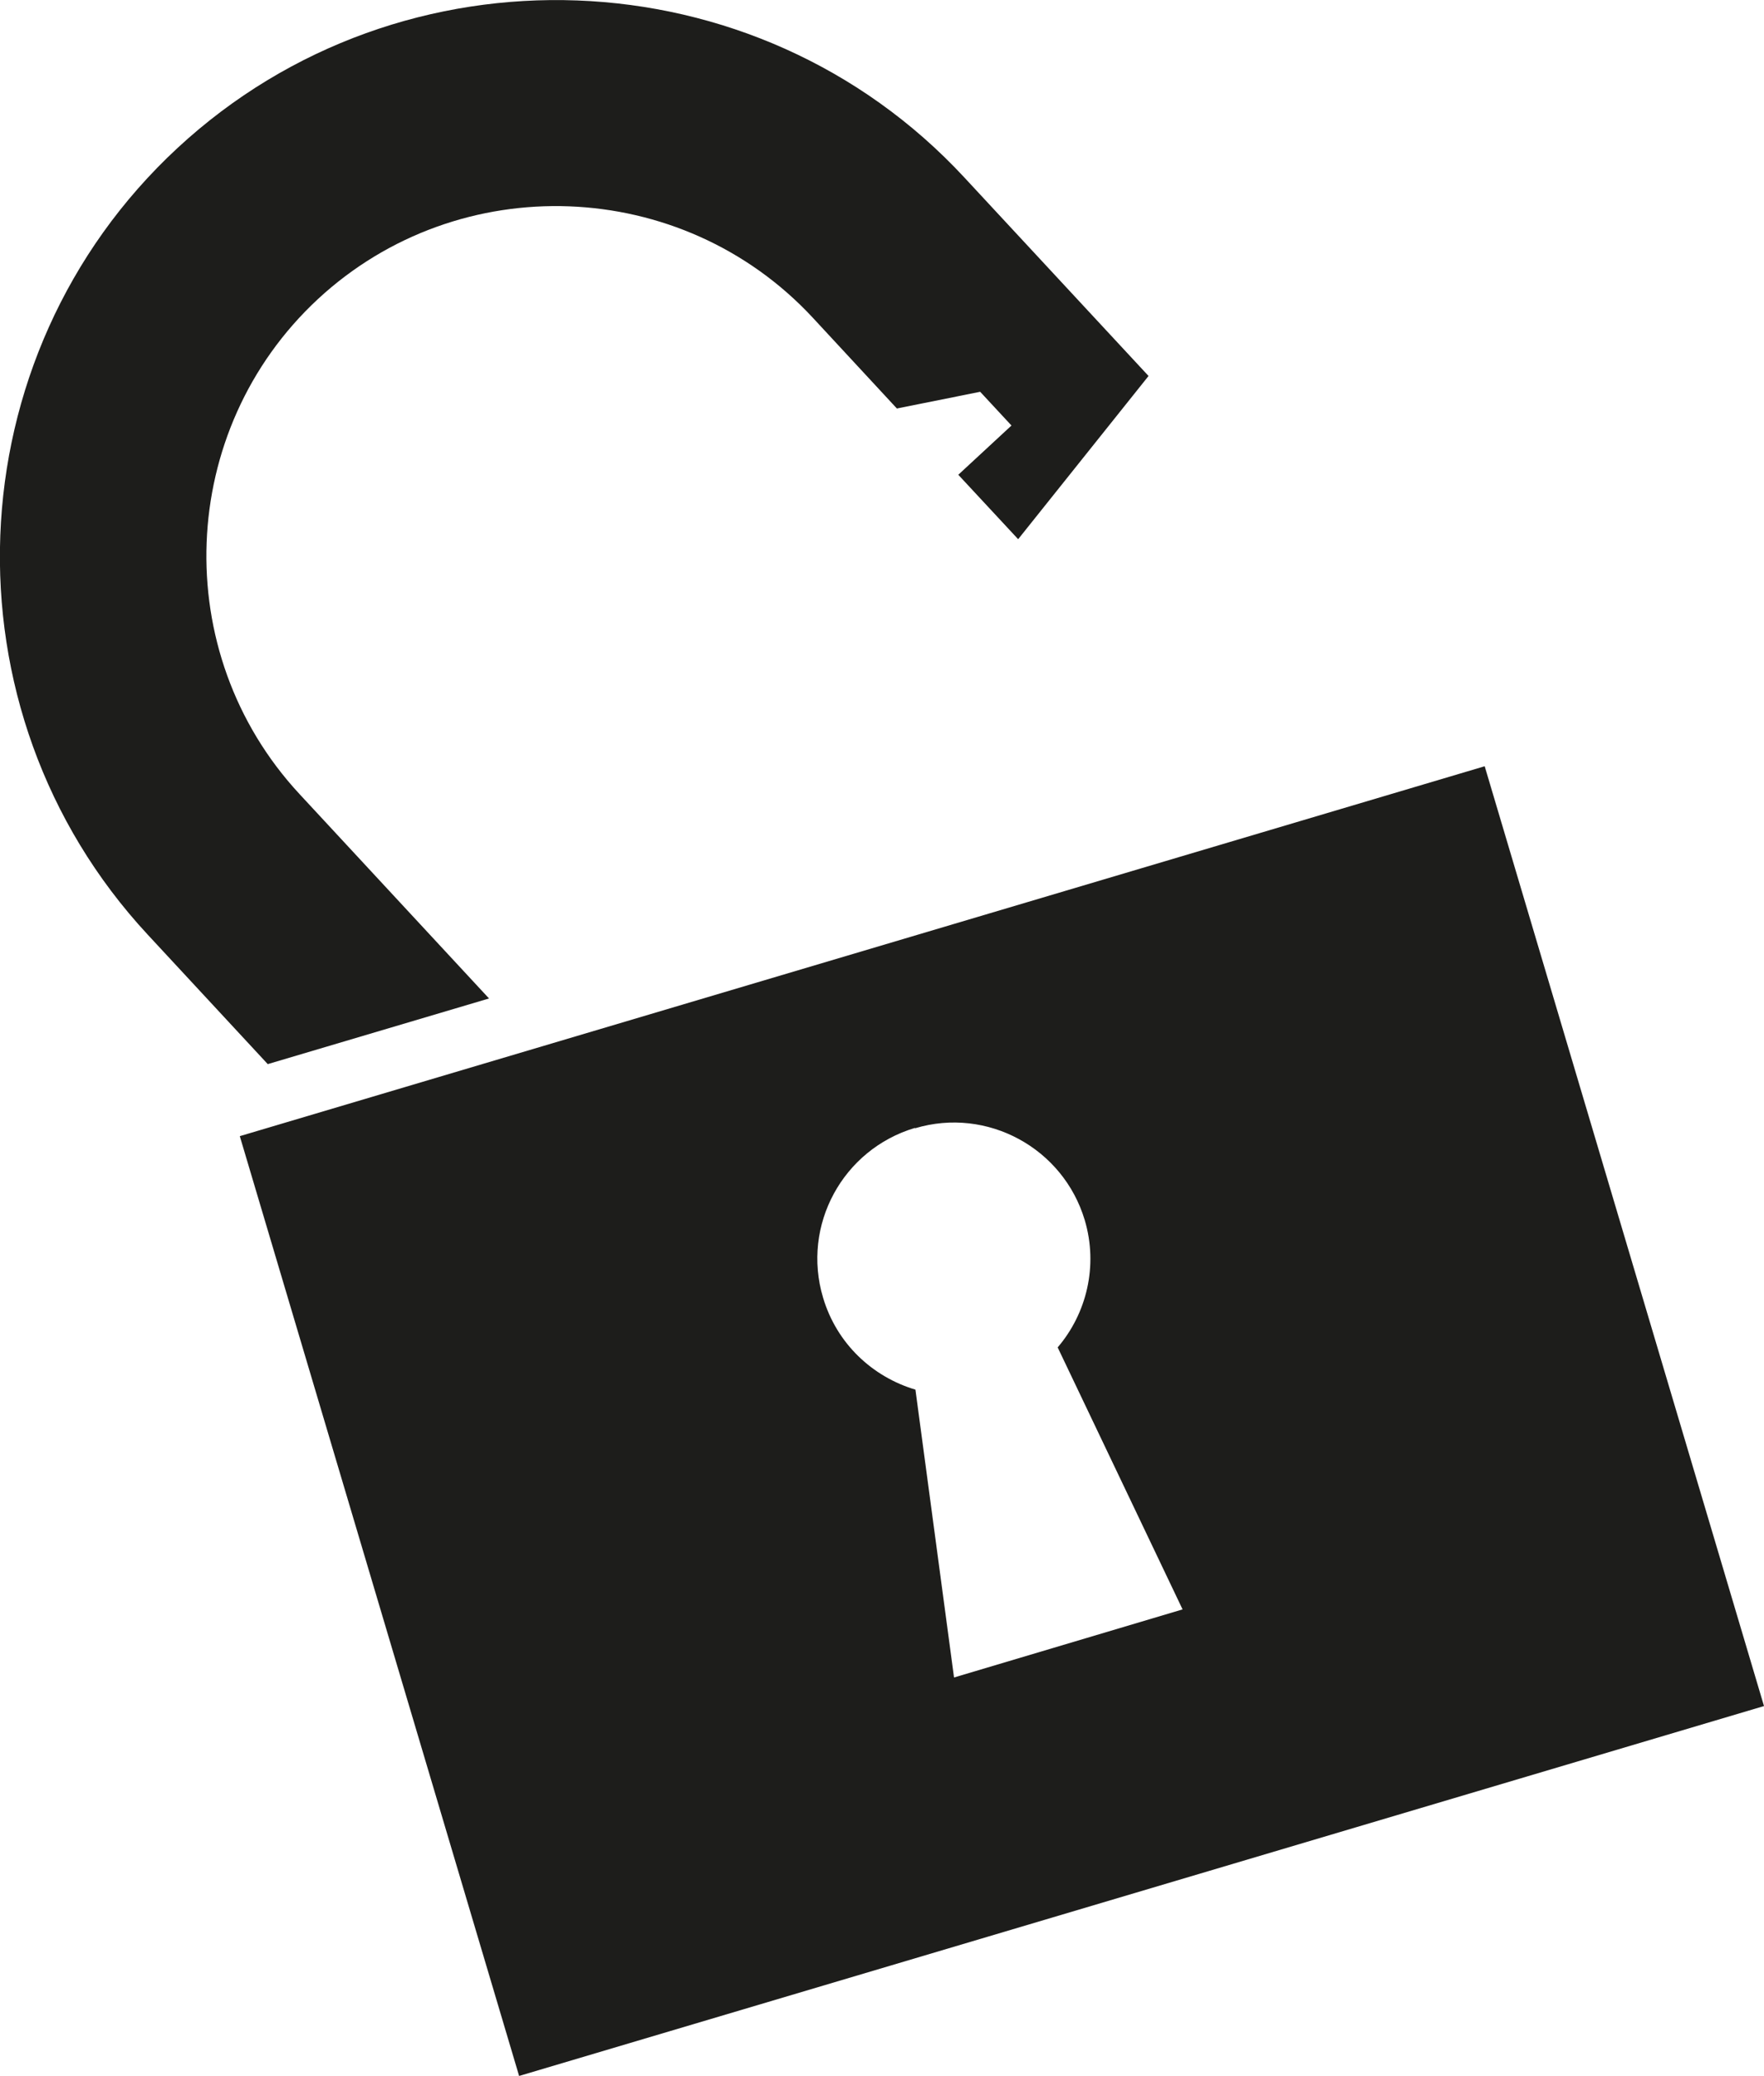
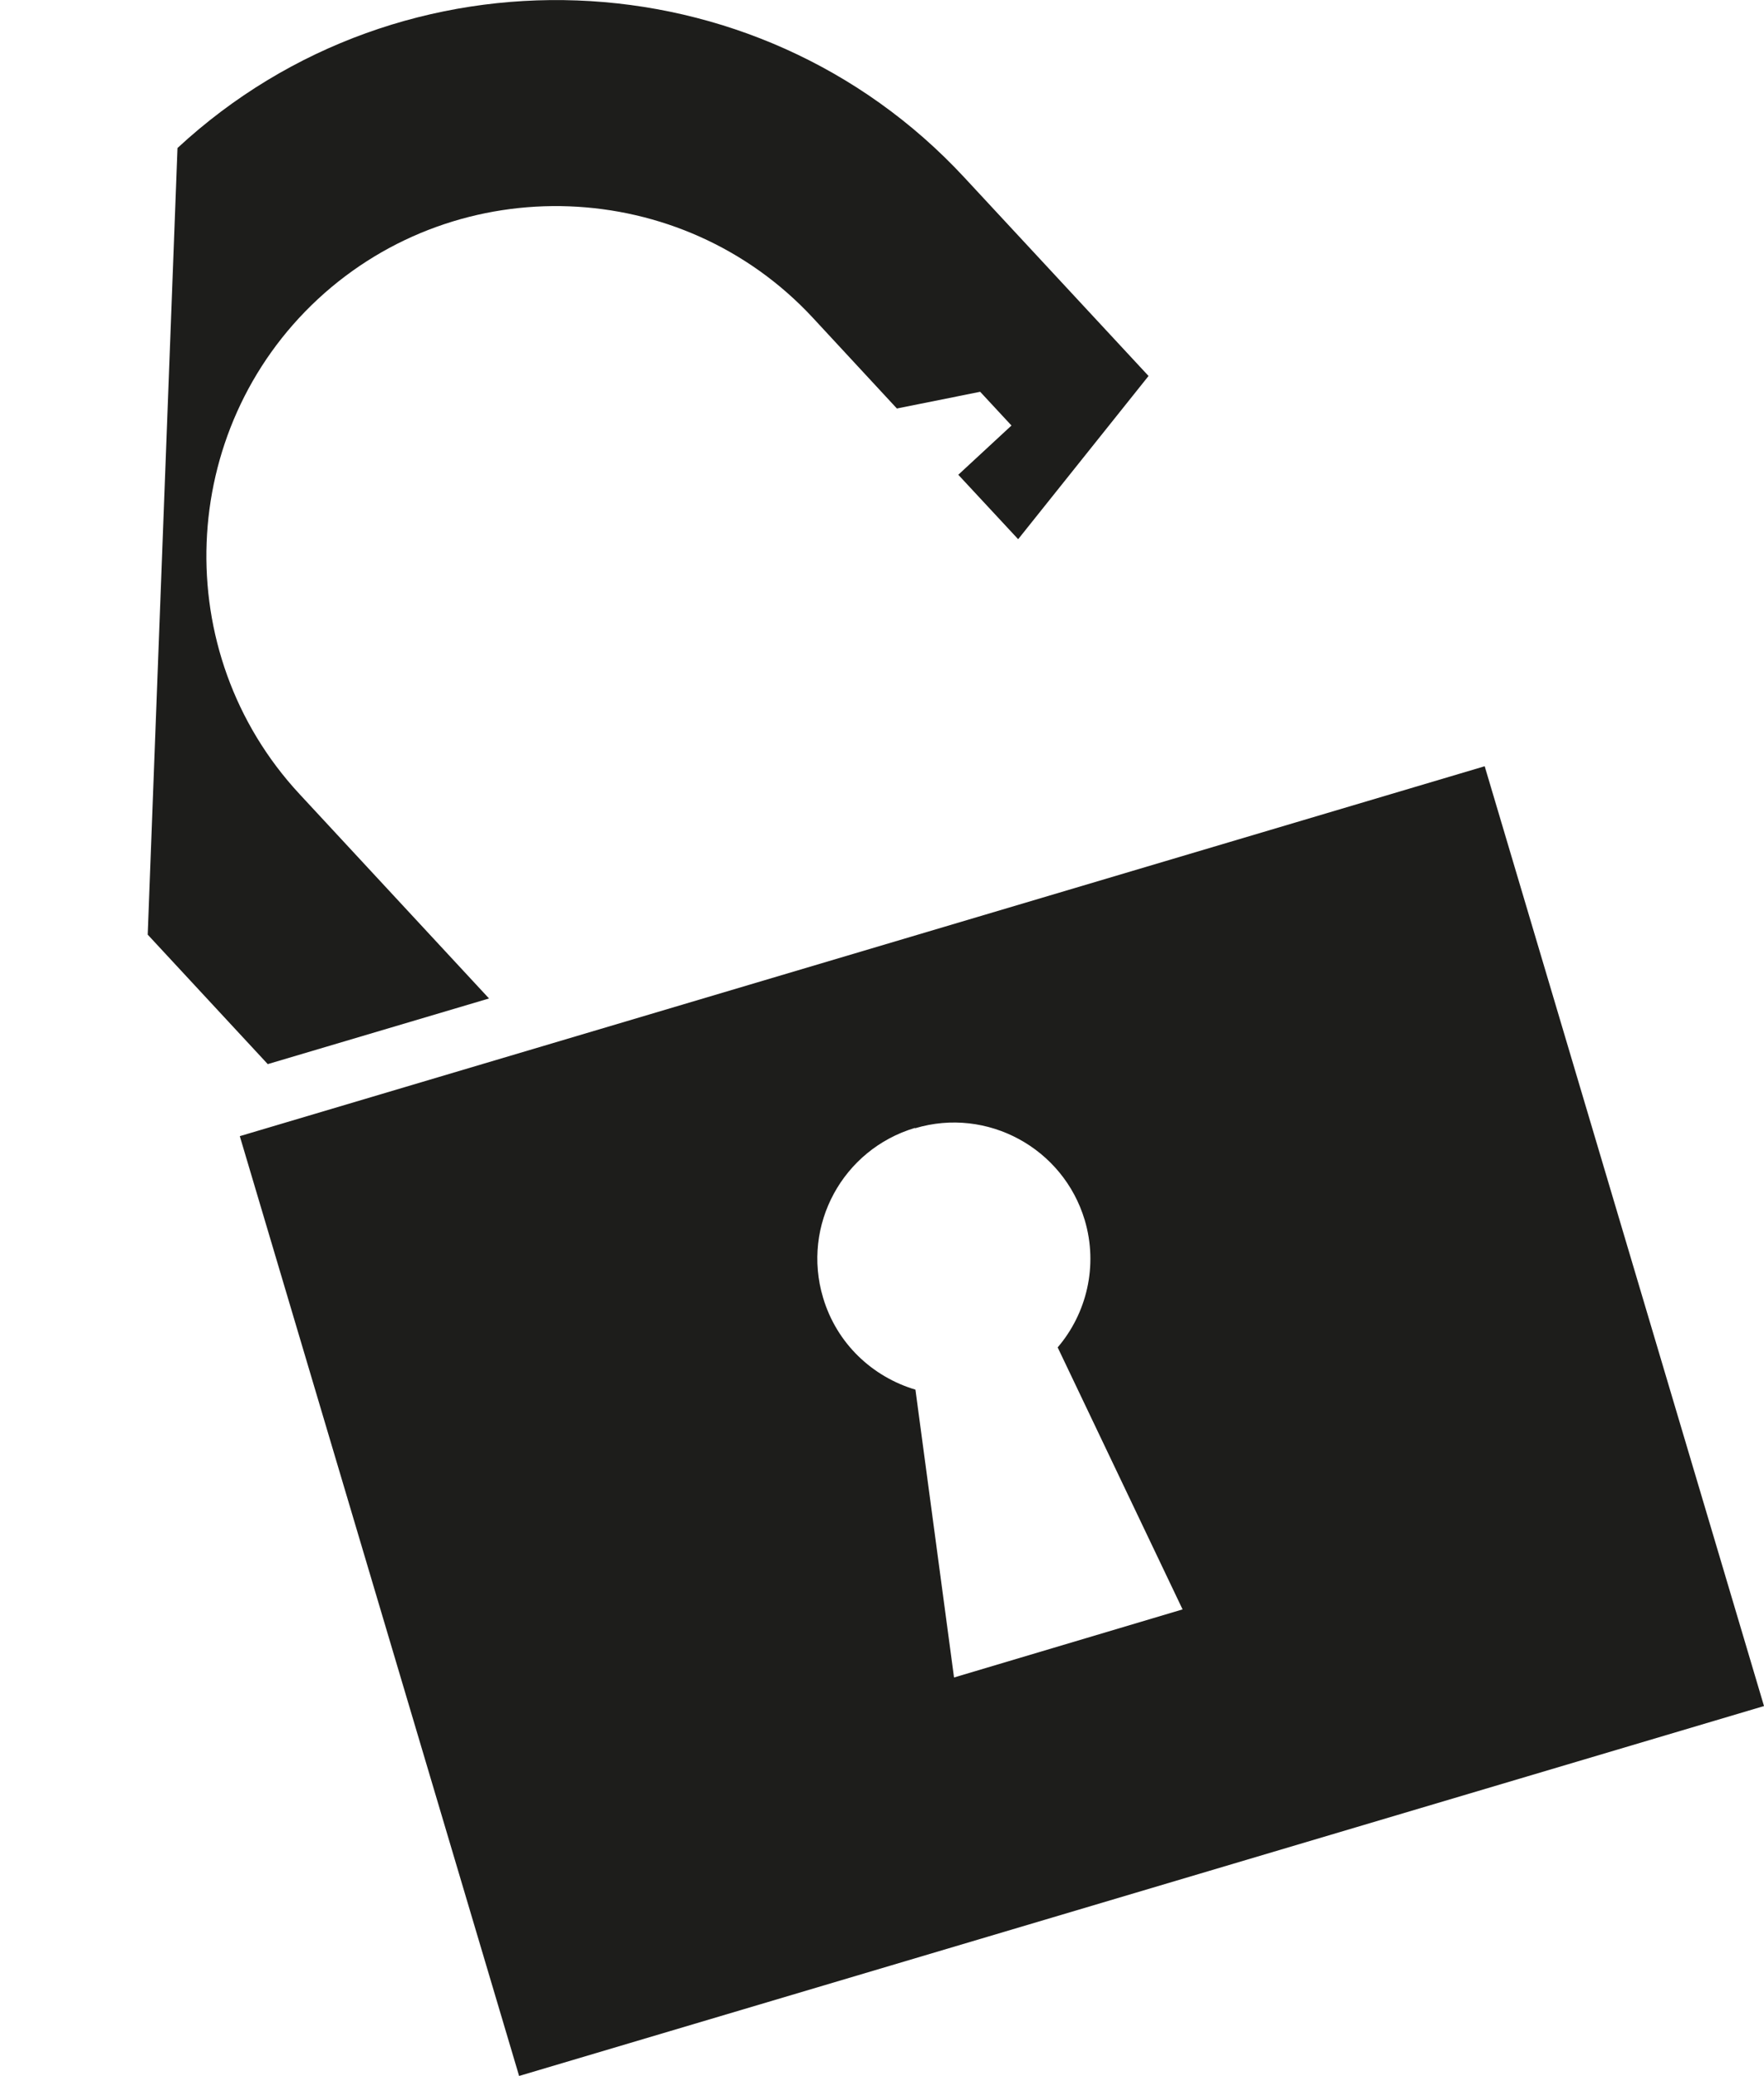
<svg xmlns="http://www.w3.org/2000/svg" id="Ebene_2" data-name="Ebene 2" viewBox="0 0 58.04 68.3">
  <defs>
    <style>
      .cls-1 {
        fill: #1d1d1b;
        fill-rule: evenodd;
      }
    </style>
  </defs>
  <g id="Ebene_1-2" data-name="Ebene 1">
-     <path class="cls-1" d="m30.11,37.12c2.37-.71,4.87.65,5.58,3.02.45,1.51.06,3.08-.89,4.19l4.11,8.62-3.76,1.12-3.76,1.12-1.27-9.47c-1.41-.42-2.59-1.51-3.04-3.03-.71-2.38.65-4.87,3.02-5.58h0ZM5.84,4.87c7.39-6.85,19.04-6.42,25.89.97l6.06,6.53-4.29,5.37-1.97-2.12,1.75-1.62-1.03-1.11-2.74.55-2.77-2.99c-4.31-4.64-11.63-4.92-16.28-.61h0c-4.64,4.31-4.92,11.63-.61,16.28l6.24,6.73-7.28,2.16-3.95-4.26C-1.99,23.37-1.55,11.72,5.84,4.87h0Zm43.01,20.34l9.19,30.92-40.96,12.17-9.19-30.92,40.96-12.17h0Z" />
+     <path class="cls-1" d="m30.11,37.12c2.37-.71,4.87.65,5.58,3.02.45,1.51.06,3.08-.89,4.19l4.11,8.62-3.76,1.12-3.76,1.12-1.27-9.47c-1.41-.42-2.59-1.51-3.04-3.03-.71-2.38.65-4.87,3.02-5.58h0ZM5.84,4.87c7.39-6.85,19.04-6.42,25.89.97l6.06,6.53-4.29,5.37-1.97-2.12,1.75-1.62-1.03-1.11-2.74.55-2.77-2.99c-4.31-4.64-11.63-4.92-16.28-.61h0c-4.64,4.31-4.92,11.63-.61,16.28l6.24,6.73-7.28,2.16-3.95-4.26h0Zm43.01,20.34l9.19,30.92-40.96,12.17-9.19-30.92,40.96-12.17h0Z" />
  </g>
</svg>